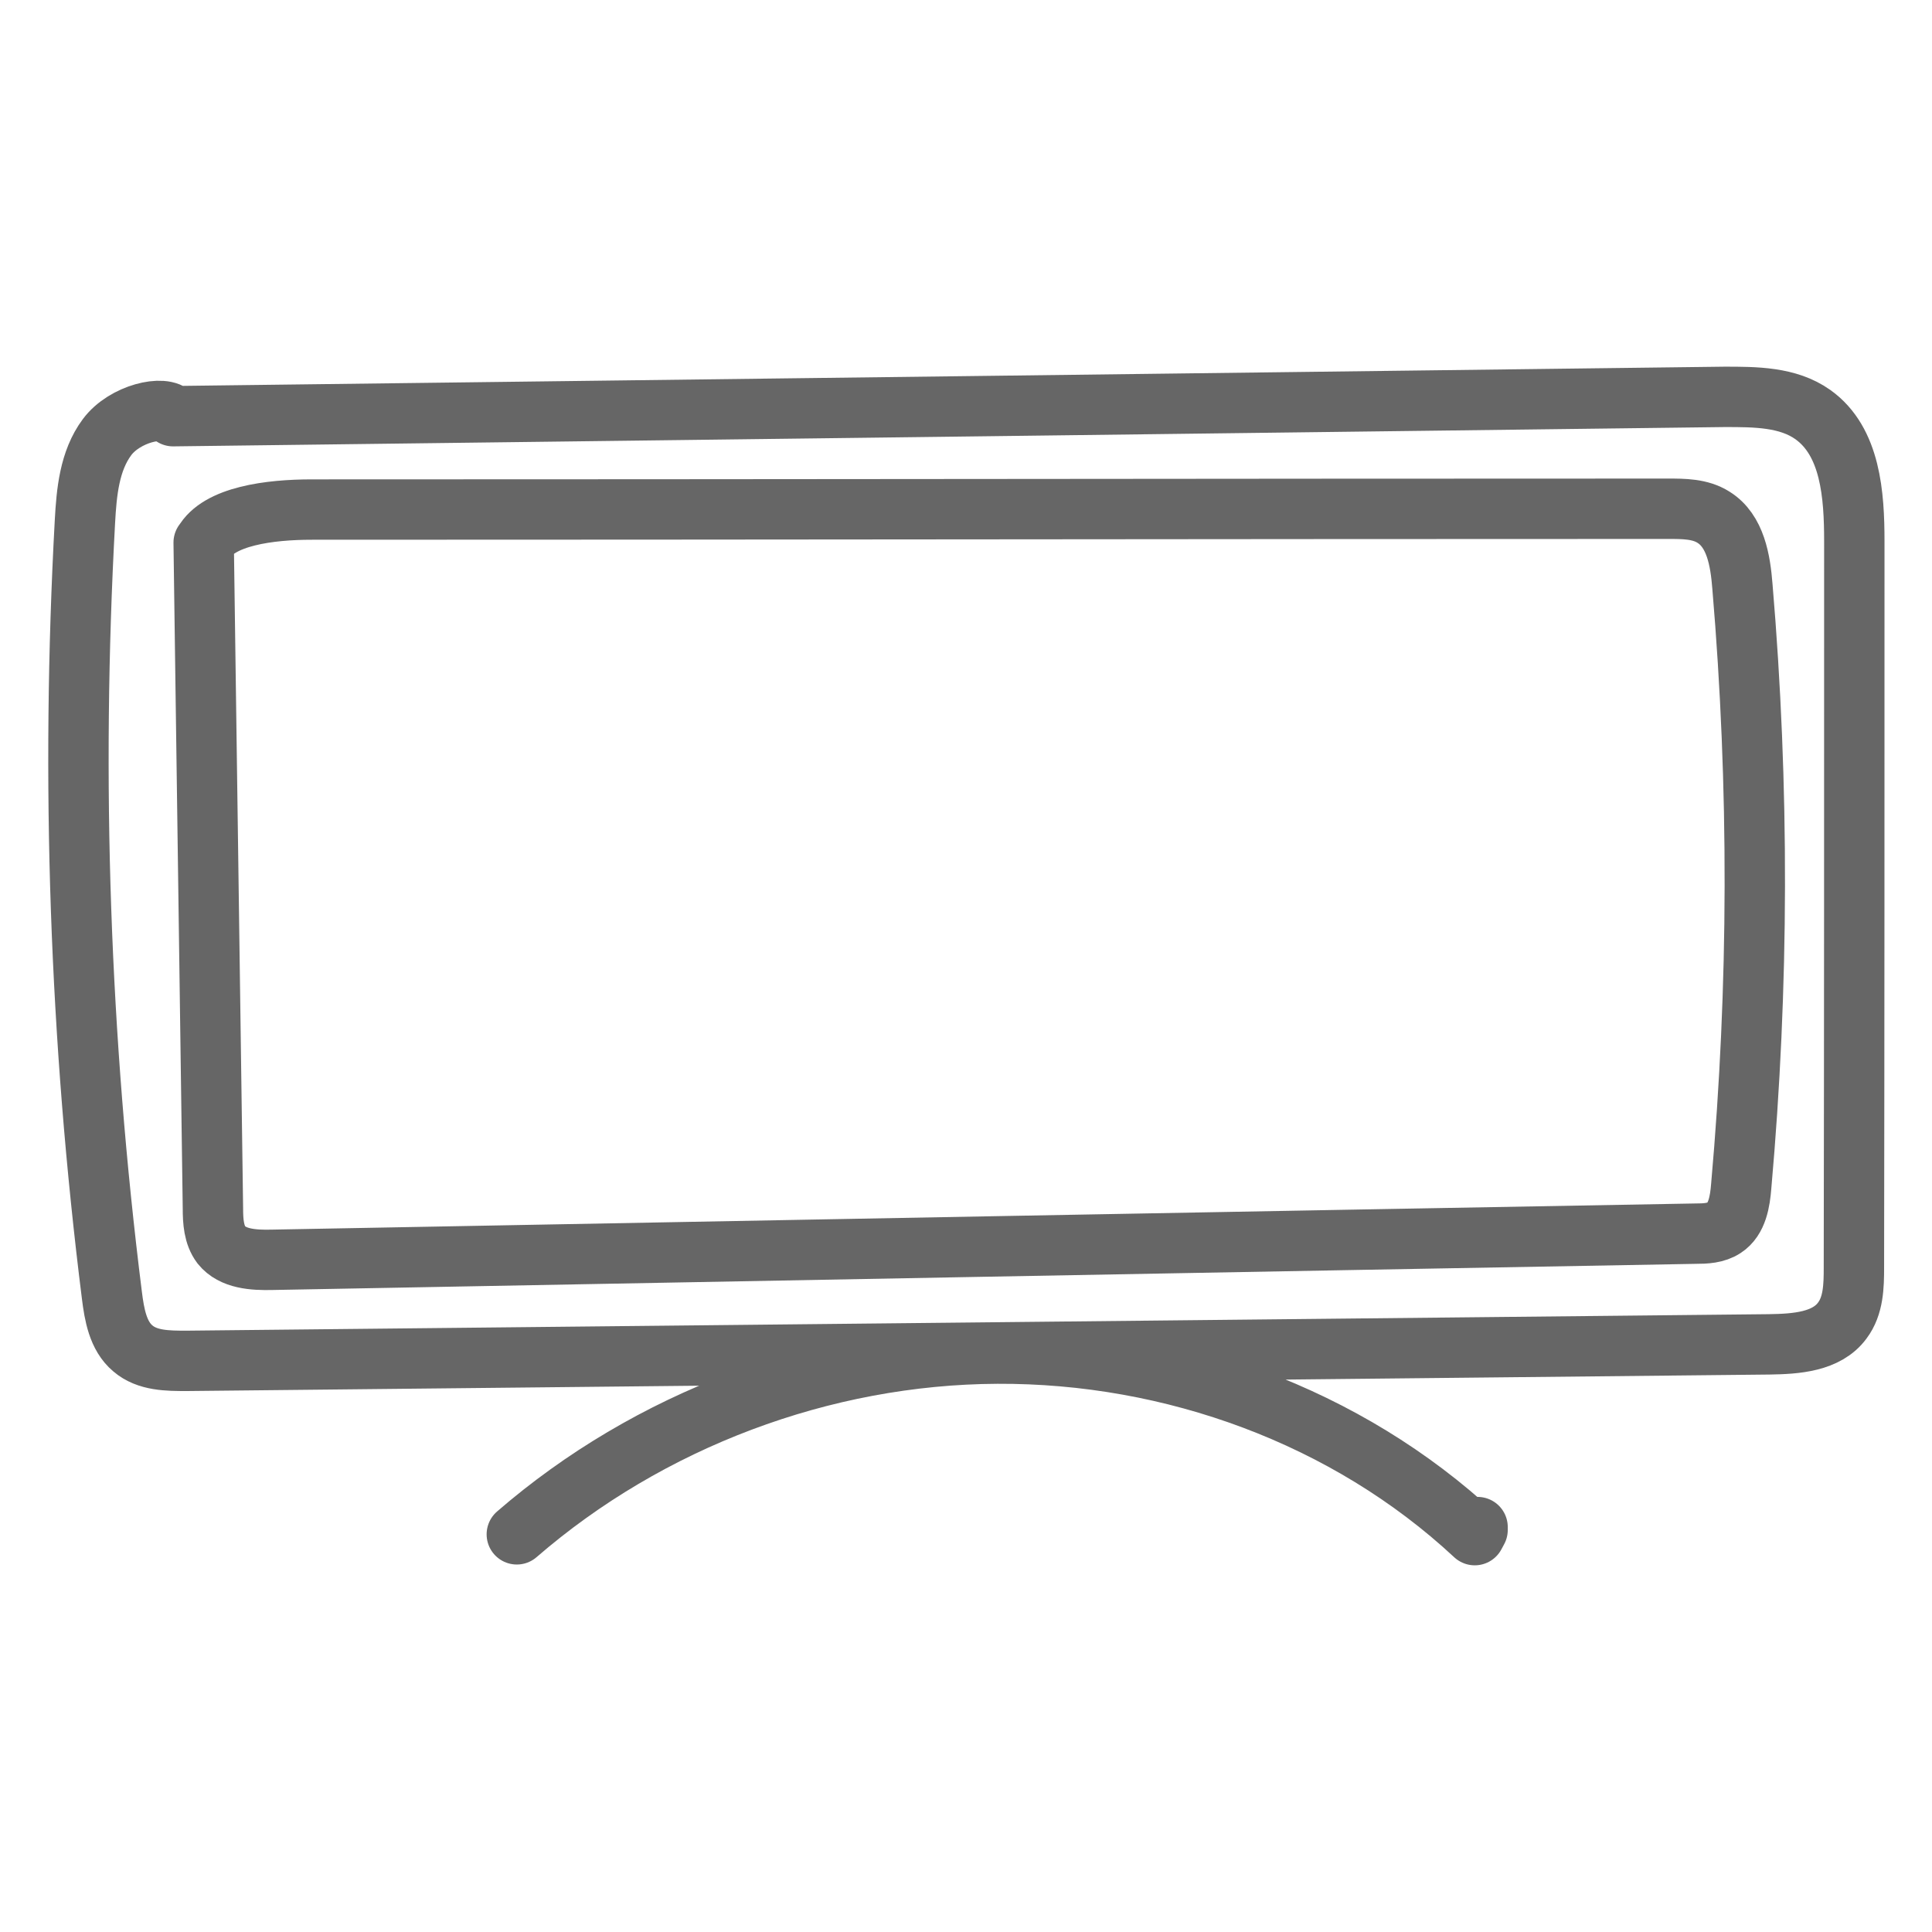
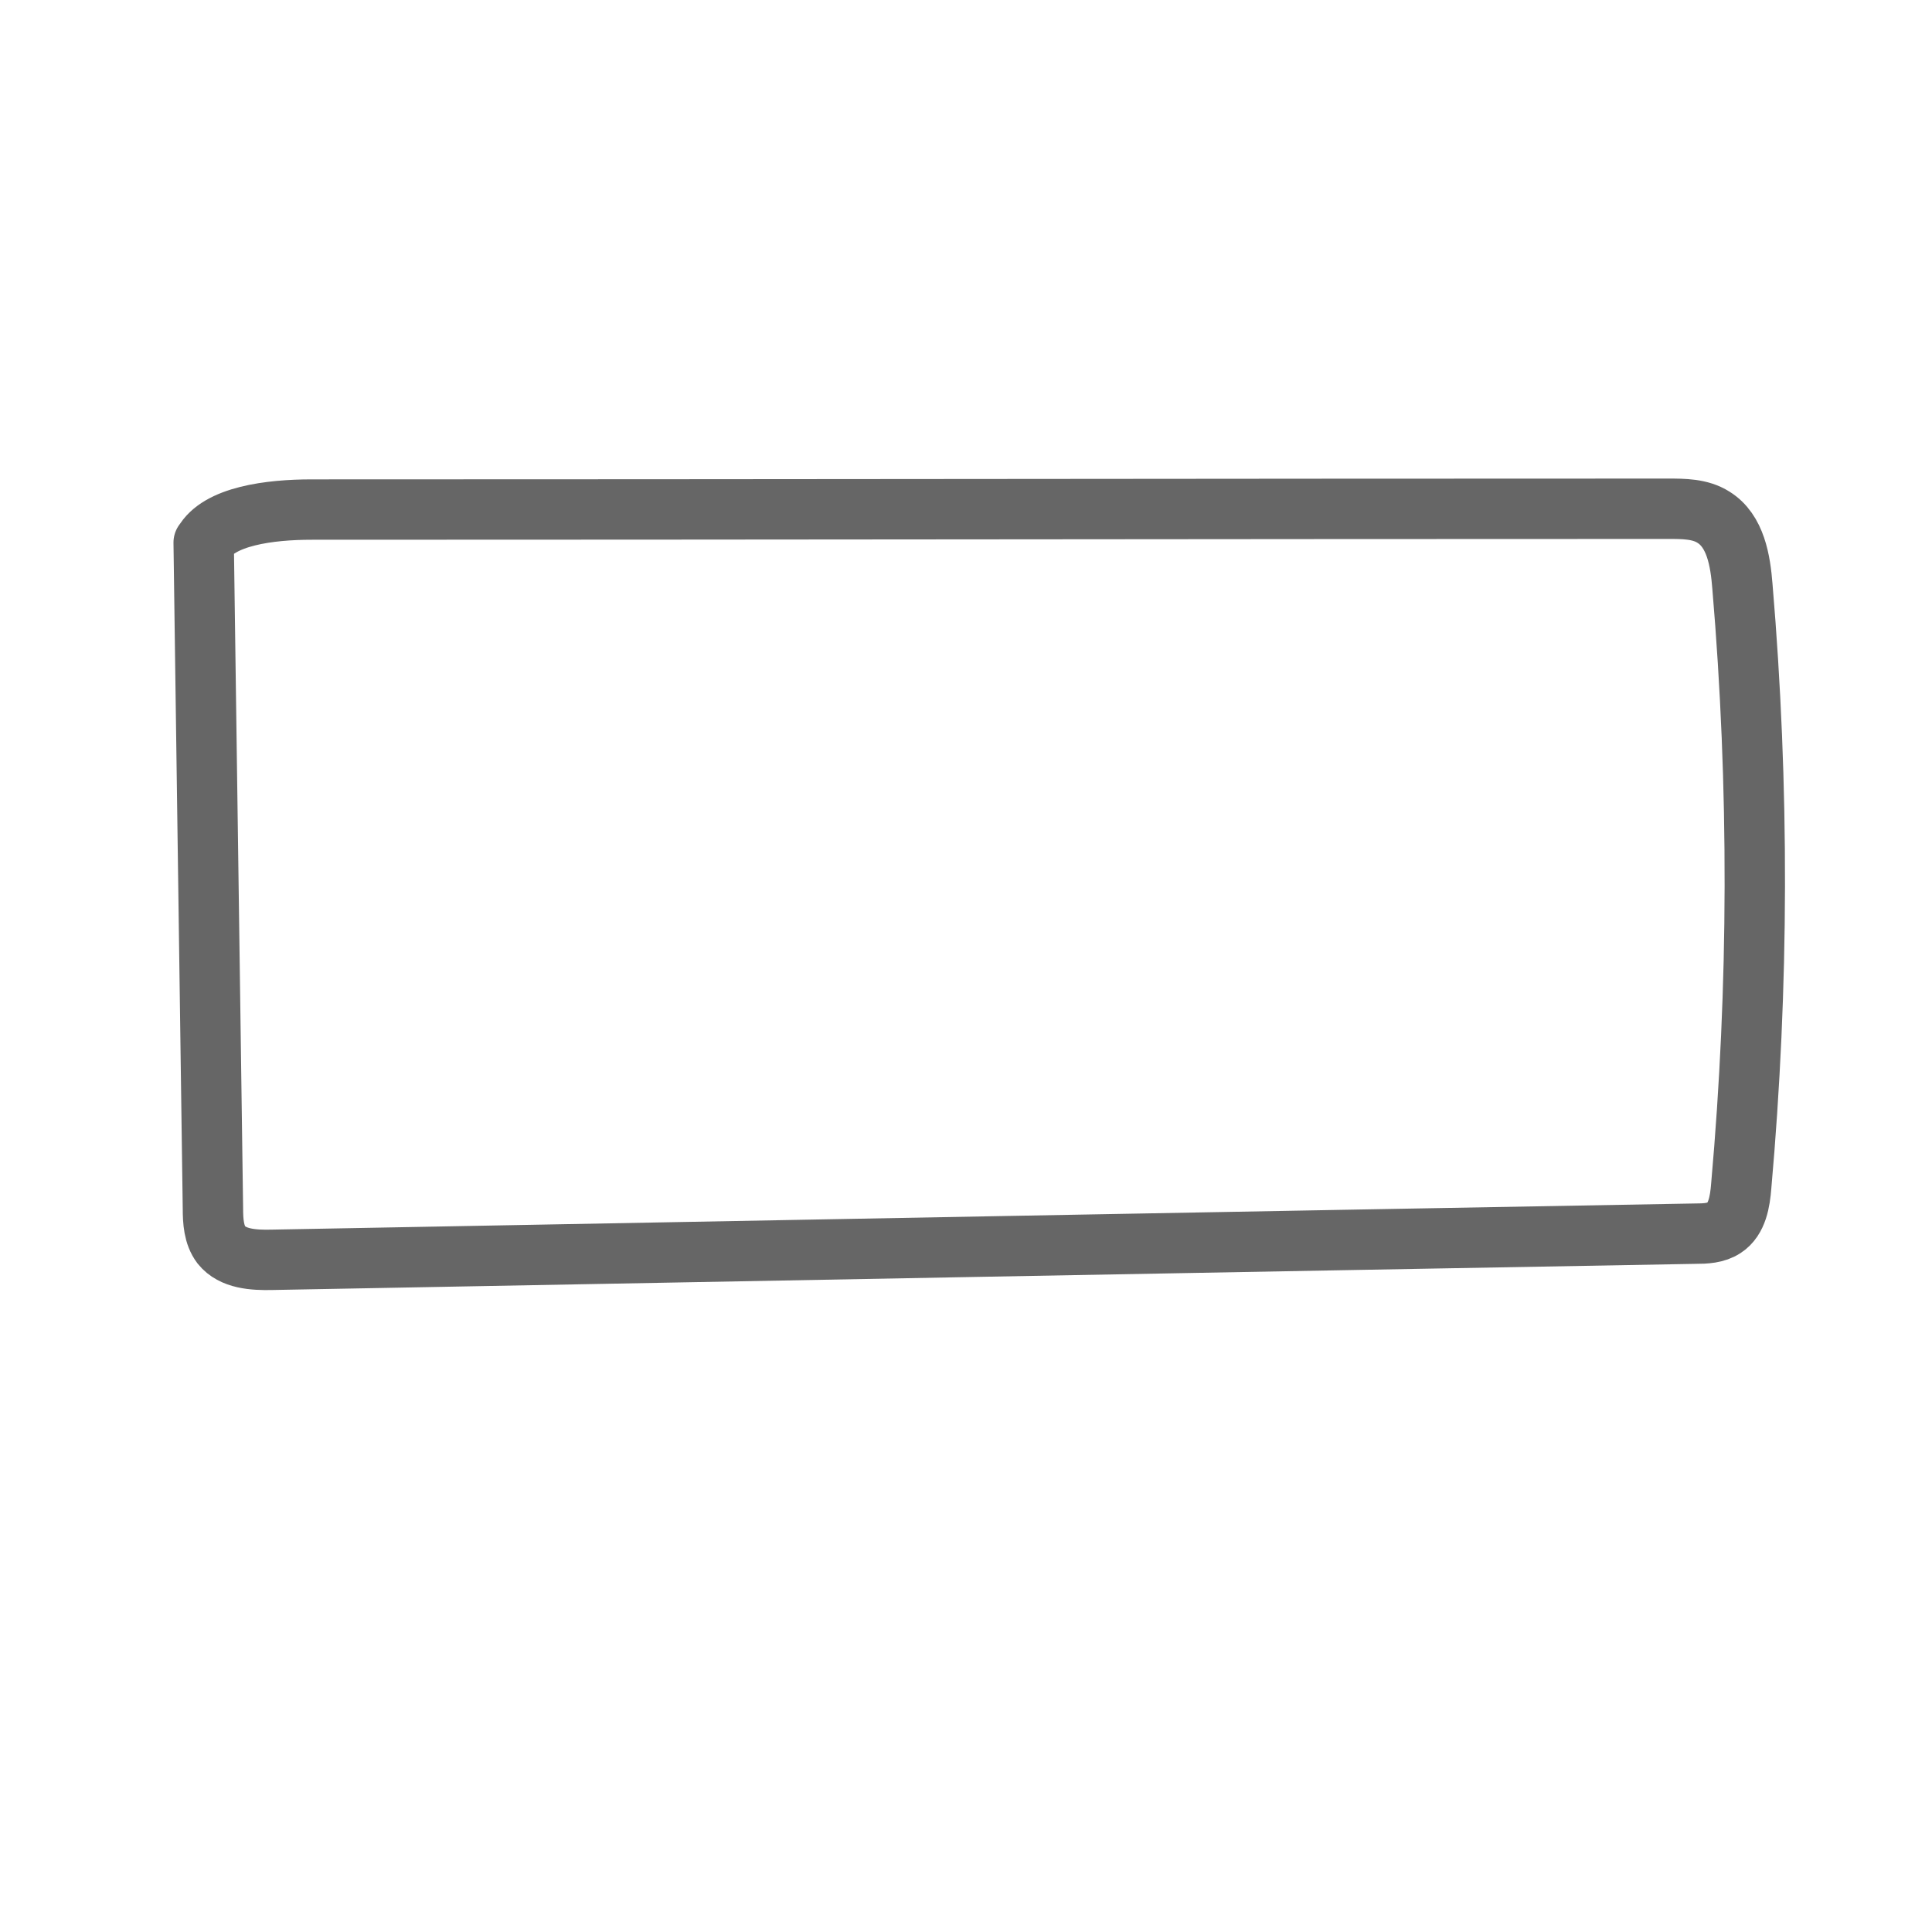
<svg xmlns="http://www.w3.org/2000/svg" id="Layer_1" data-name="Layer 1" viewBox="0 0 48 48">
  <defs>
    <style>.cls-1{fill:none;stroke:#666;stroke-linecap:round;stroke-linejoin:round;stroke-width:1.5px}</style>
  </defs>
-   <path class="cls-1" d="M4.3 10.34l38.55-.48c.76 0 1.57 0 2.19.44.94.67 1.03 2 1.03 3.15 0 6.01 0 12.03-.01 18.04 0 .46-.01.95-.29 1.32-.39.53-1.15.58-1.81.59-13.11.14-26.22.27-39.32.41-.47 0-.98 0-1.34-.31-.37-.31-.46-.84-.52-1.32-.8-6.37-1.02-12.81-.67-19.22.04-.73.11-1.51.55-2.1s1.43-.81 1.64-.53zm8.54 27.78c3.28-2.84 7.6-4.47 11.94-4.49 4.34-.02 8.68 1.55 11.86 4.51l.07-.13v-.07" />
-   <path class="cls-1" d="M5.06 13.48l.23 16.54c0 .32.02.66.21.91.28.35.8.38 1.25.37 11.79-.22 23.58-.44 35.37-.65.25 0 .51-.01.72-.15.32-.21.39-.65.42-1.03.44-4.95.45-9.94.03-14.9-.05-.64-.17-1.38-.72-1.72-.33-.21-.74-.21-1.13-.21-11.23 0-22.46.02-33.7.02-1.03 0-2.31.16-2.68.83z" />
+   <path class="cls-1" d="M5.06 13.48l.23 16.54c0 .32.02.66.21.91.28.35.8.38 1.25.37 11.79-.22 23.58-.44 35.37-.65.25 0 .51-.01.72-.15.32-.21.39-.65.42-1.03.44-4.95.45-9.94.03-14.9-.05-.64-.17-1.38-.72-1.72-.33-.21-.74-.21-1.13-.21-11.23 0-22.46.02-33.7.02-1.03 0-2.31.16-2.68.83" />
</svg>